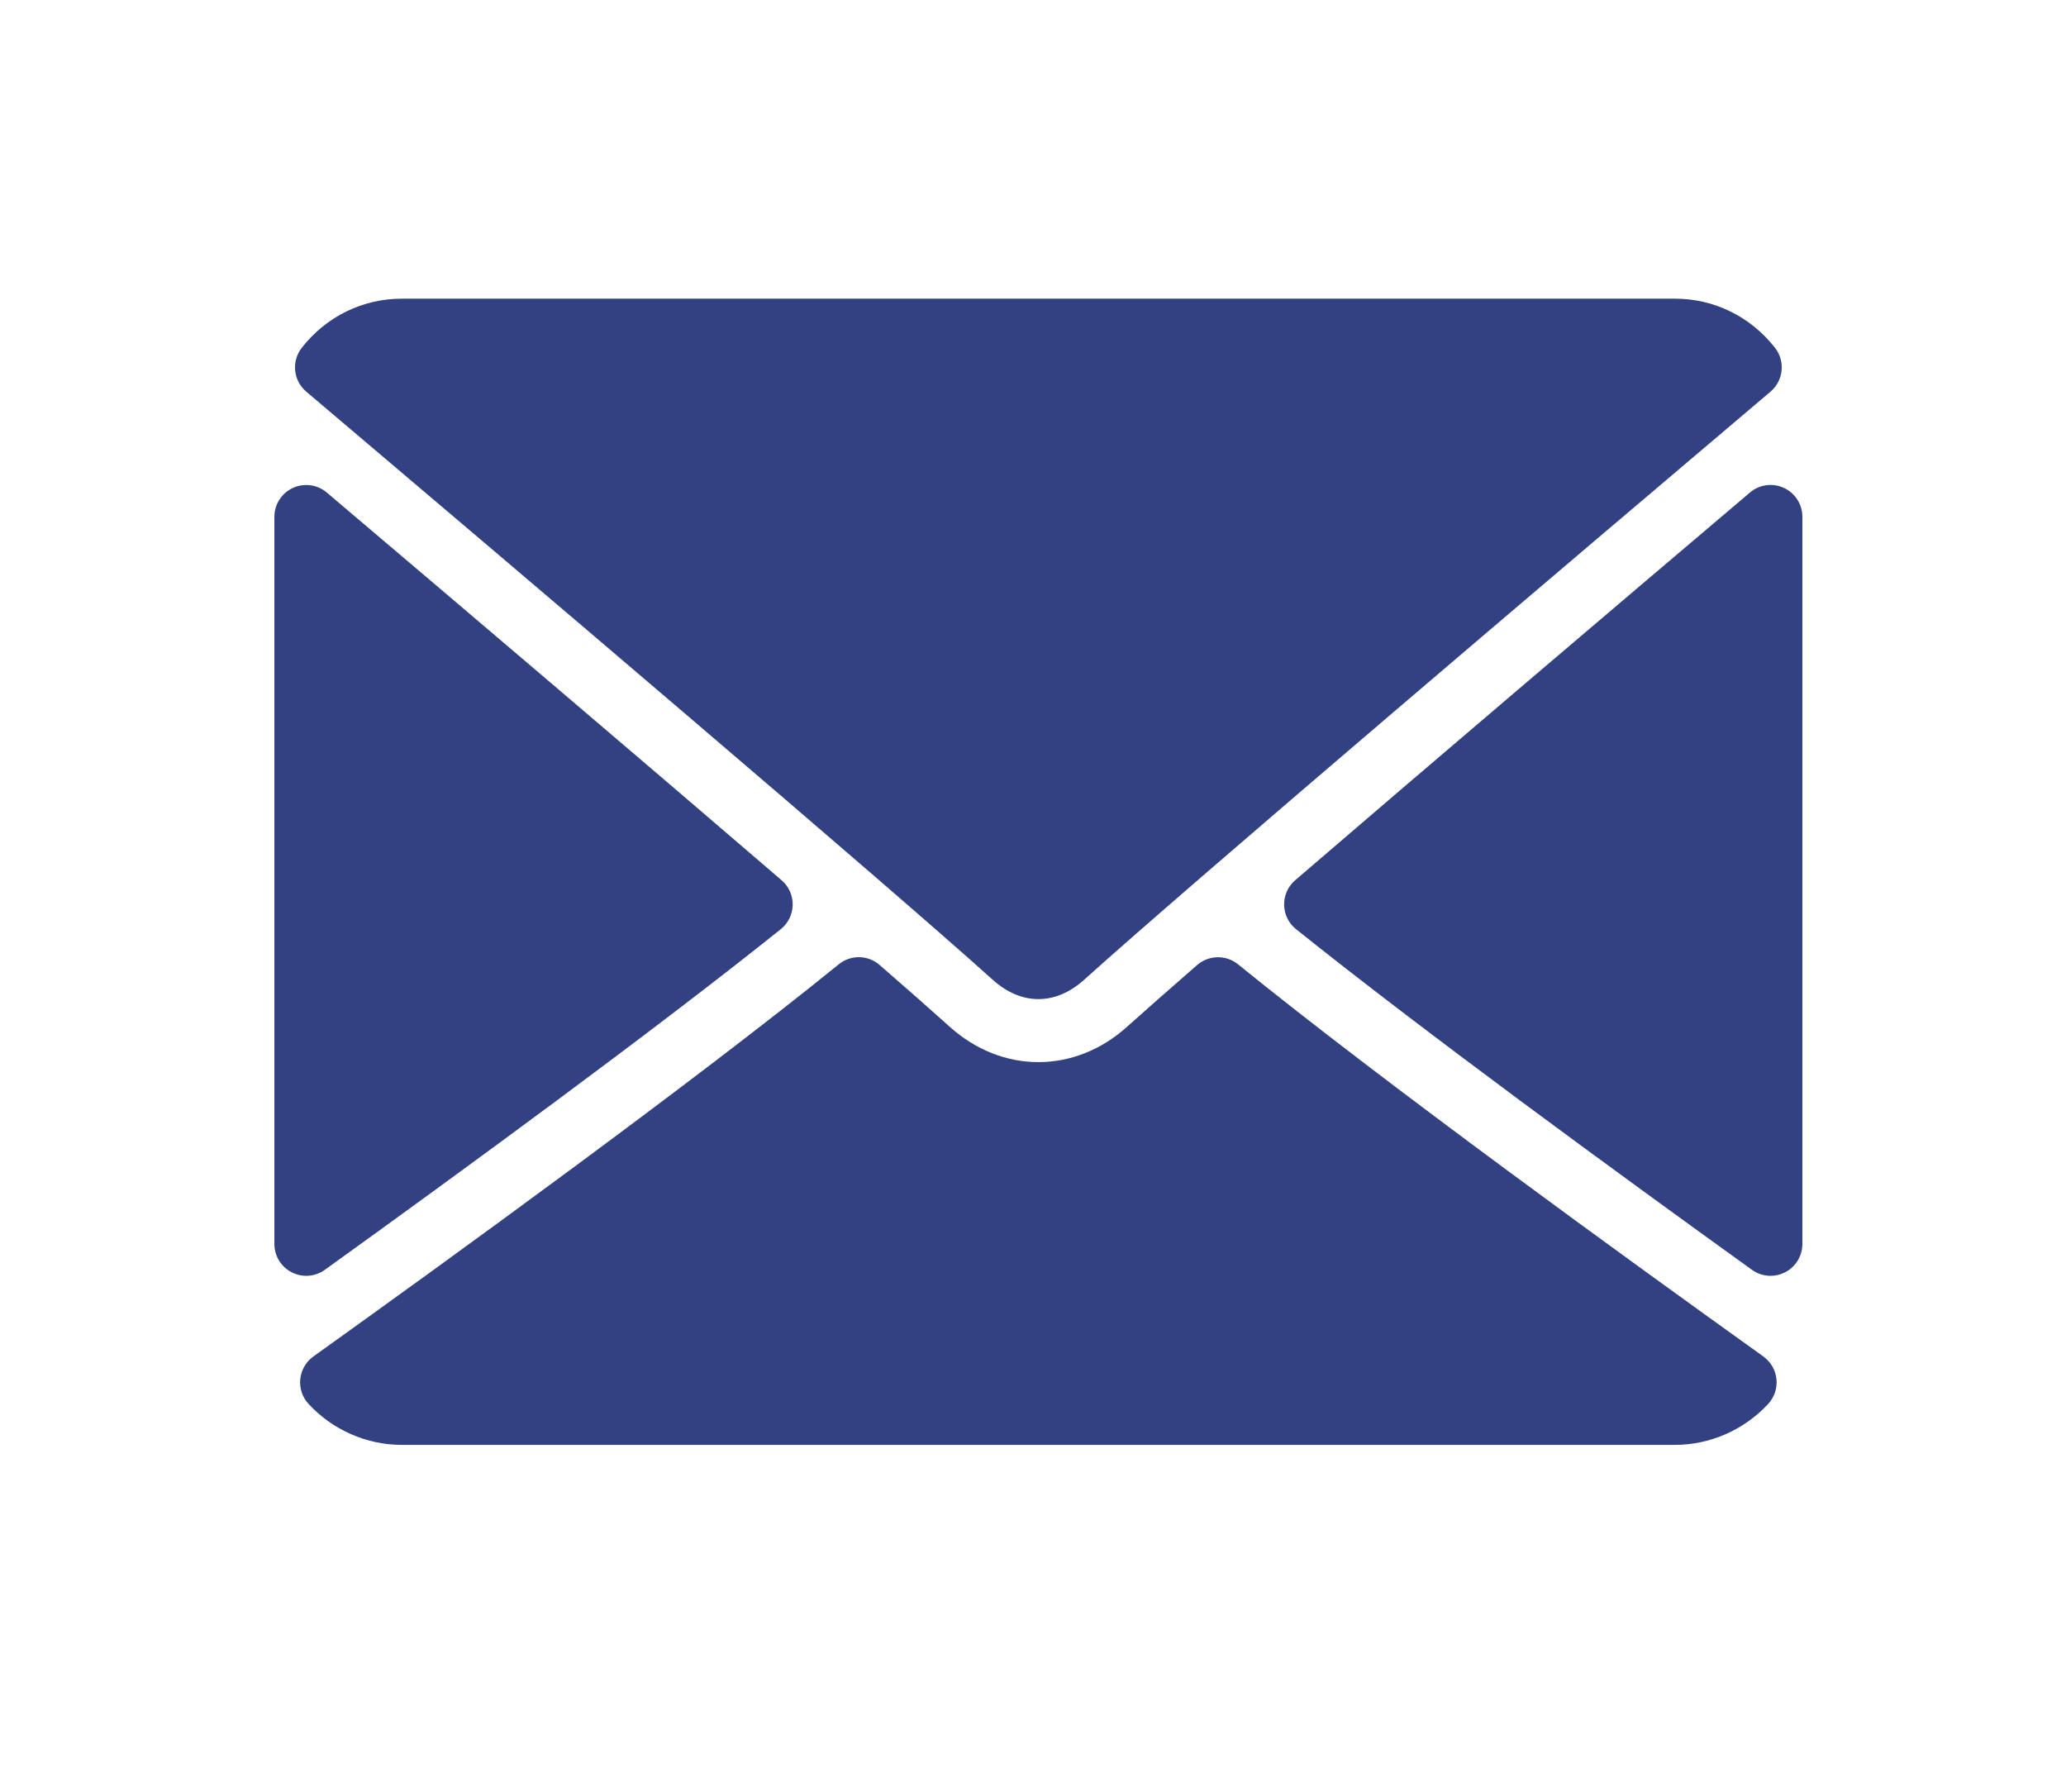
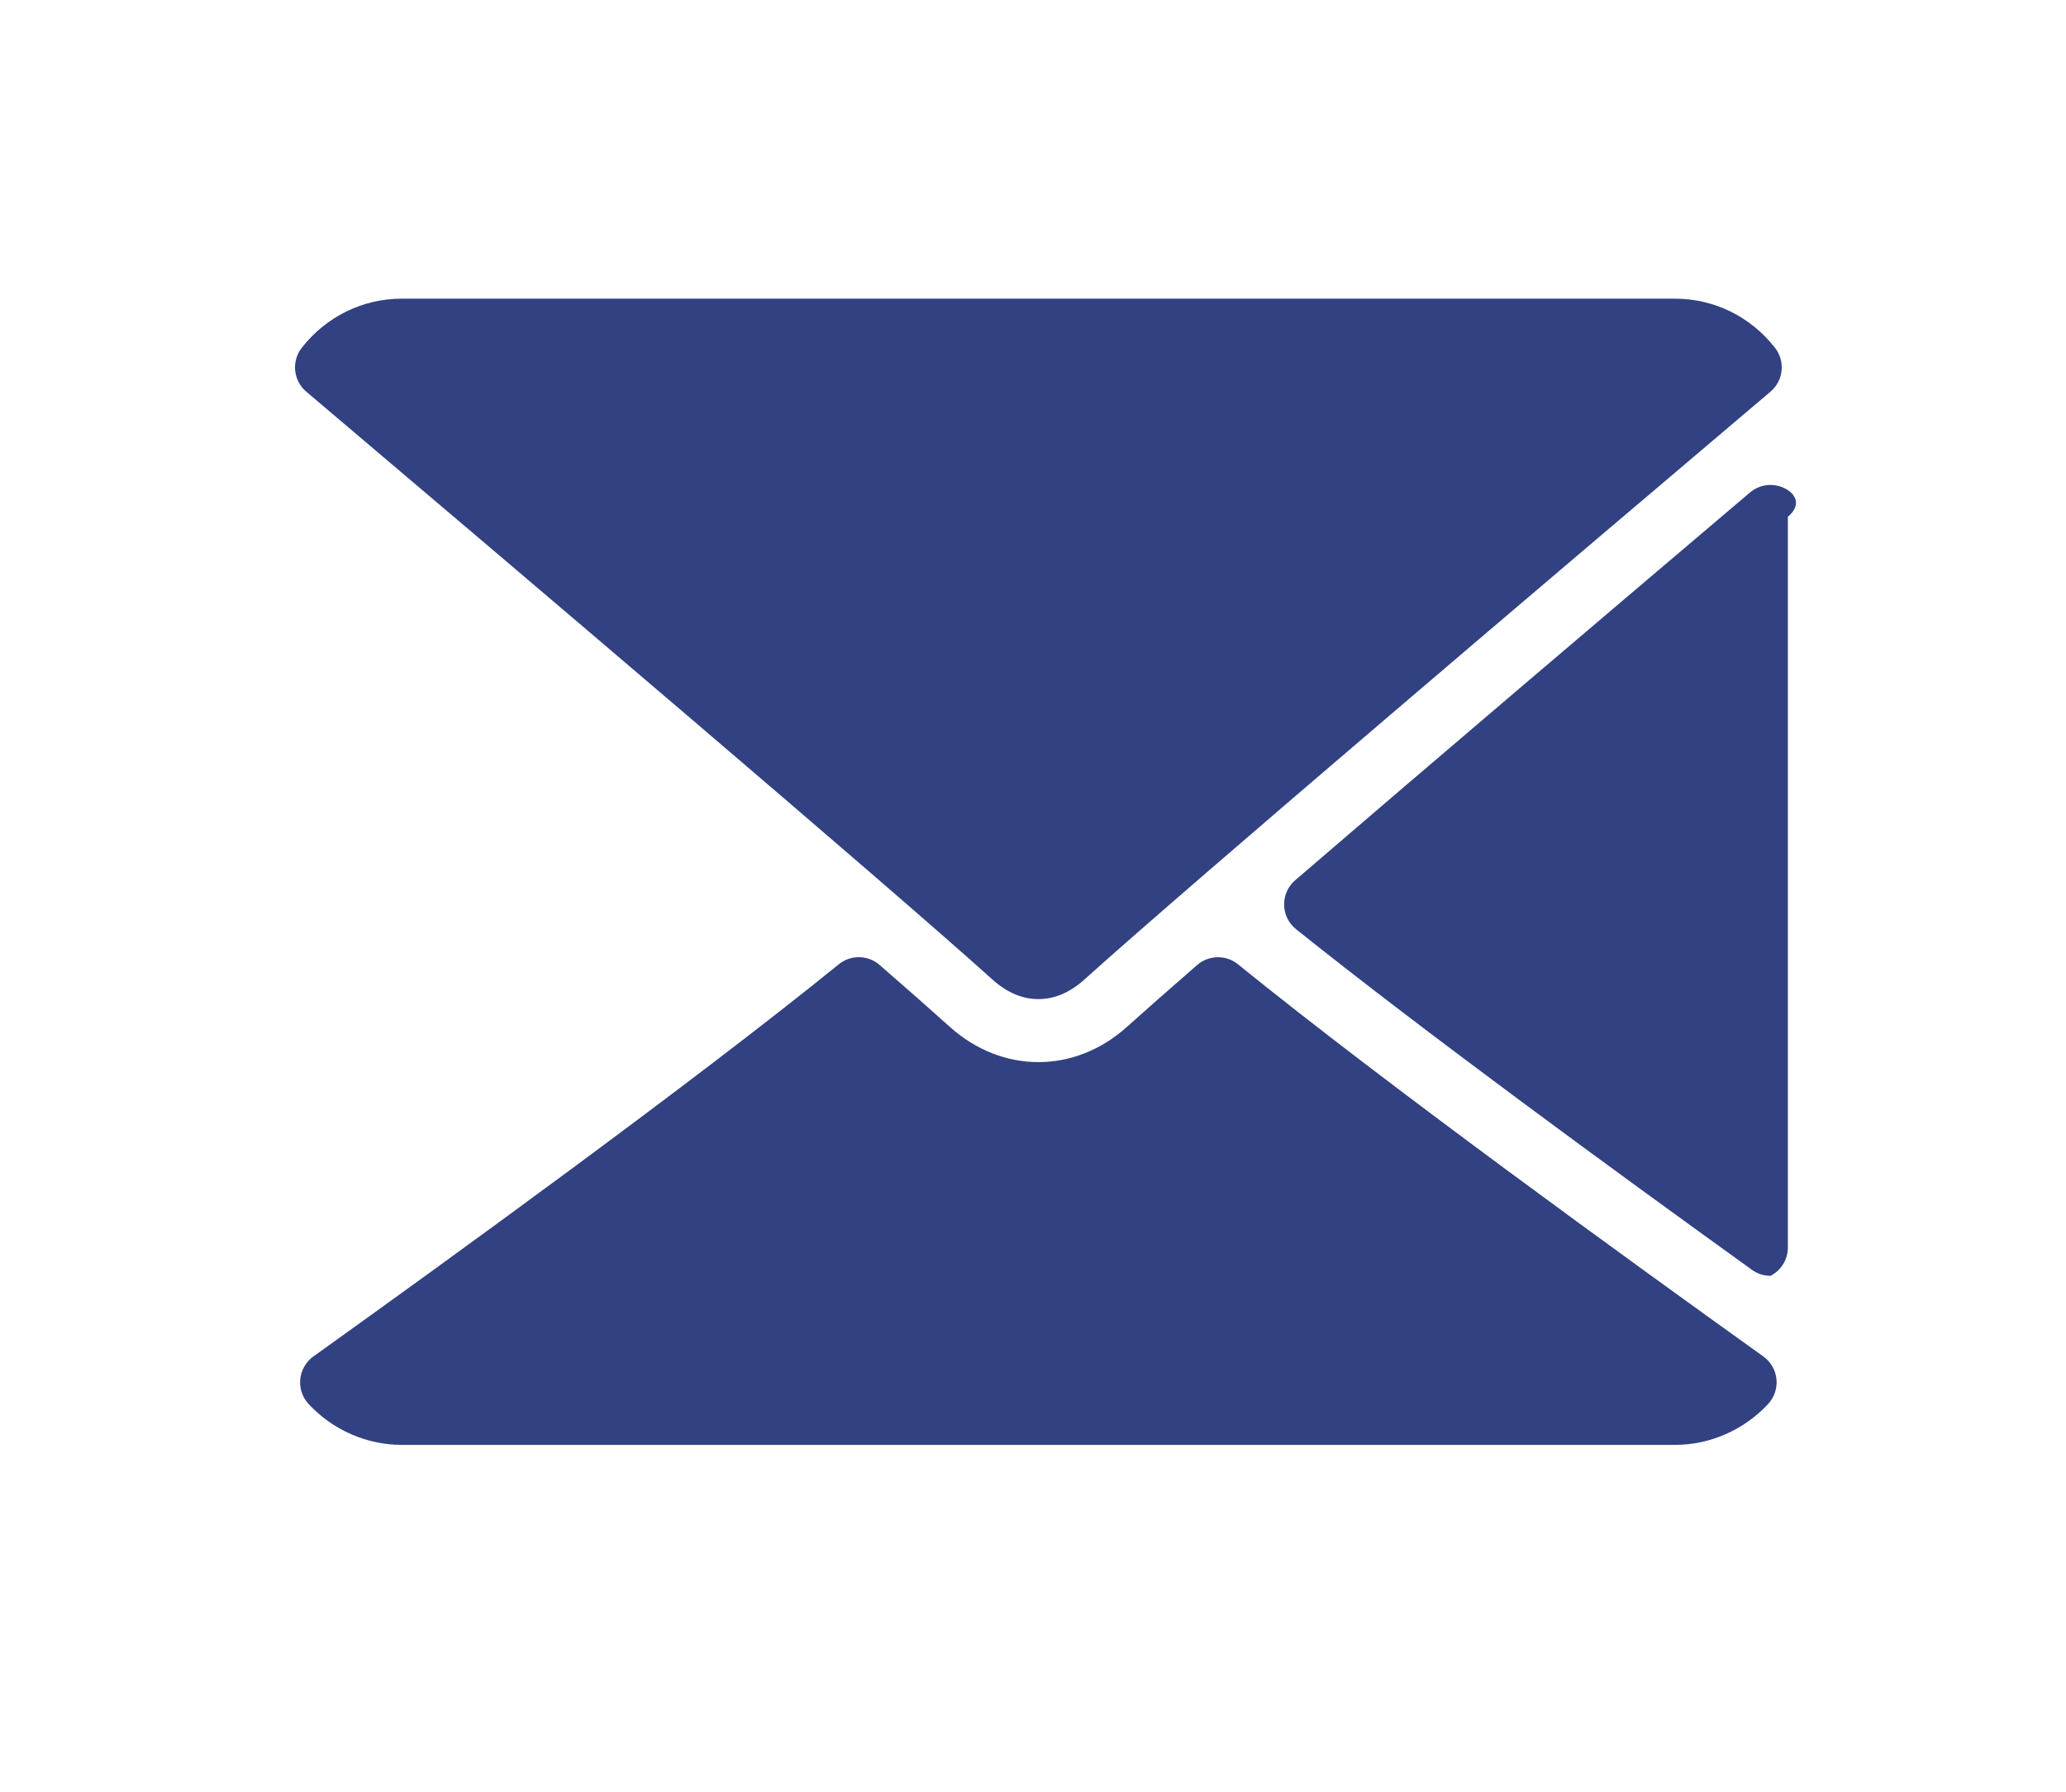
<svg xmlns="http://www.w3.org/2000/svg" version="1.1" id="Layer_1" x="0px" y="0px" viewBox="0 0 128 111" style="enable-background:new 0 0 128 111;" xml:space="preserve">
  <style type="text/css">
	.st0{fill:#314181;}
</style>
  <g>
    <path class="st0" d="M61.468,60.658c0.899,0.815,1.864,1.229,2.866,1.229   c1,0,1.963-0.41,2.86-1.221c6.706-6.042,29.504-25.402,42.497-36.405   c0.809-0.684,0.932-1.886,0.277-2.721c-1.514-1.932-3.771-3.039-6.19-3.039   H24.889c-2.419,0-4.676,1.107-6.19,3.039c-0.655,0.836-0.532,2.038,0.277,2.721   C31.969,35.264,54.767,54.622,61.468,60.658z" />
-     <path class="st0" d="M110.523,30.223c-0.699-0.325-1.522-0.212-2.103,0.285   C99.911,37.721,88.699,47.251,80.244,54.524c-0.445,0.381-0.695,0.942-0.686,1.529   c0.01,0.586,0.281,1.138,0.74,1.504c7.856,6.292,19.695,14.948,28.245,21.099   c0.341,0.247,0.745,0.372,1.152,0.372c0.308,0,0.616-0.071,0.899-0.218   c0.659-0.337,1.073-1.015,1.073-1.755V32.013   C111.667,31.244,111.22,30.545,110.523,30.223z" />
-     <path class="st0" d="M20.124,78.657c8.551-6.152,20.393-14.807,28.247-21.099   c0.458-0.366,0.73-0.919,0.74-1.504c0.01-0.587-0.241-1.148-0.686-1.529   c-8.455-7.273-19.668-16.802-28.177-24.015c-0.586-0.497-1.41-0.607-2.103-0.285   C17.447,30.545,17,31.244,17,32.013v45.043c0,0.74,0.414,1.418,1.073,1.755   c0.283,0.146,0.591,0.218,0.899,0.218C19.379,79.028,19.783,78.903,20.124,78.657z   " />
+     <path class="st0" d="M110.523,30.223c-0.699-0.325-1.522-0.212-2.103,0.285   C99.911,37.721,88.699,47.251,80.244,54.524c-0.445,0.381-0.695,0.942-0.686,1.529   c0.01,0.586,0.281,1.138,0.74,1.504c7.856,6.292,19.695,14.948,28.245,21.099   c0.341,0.247,0.745,0.372,1.152,0.372c0.659-0.337,1.073-1.015,1.073-1.755V32.013   C111.667,31.244,111.22,30.545,110.523,30.223z" />
    <path class="st0" d="M76.704,59.734c-0.74-0.603-1.81-0.584-2.538,0.044   c-1.782,1.554-3.272,2.864-4.33,3.815c-3.247,2.931-7.754,2.931-11.009-0.004   c-1.054-0.95-2.544-2.263-4.326-3.812c-0.722-0.632-1.795-0.651-2.537-0.044   c-9.048,7.344-24.275,18.37-32.546,24.289c-0.46,0.331-0.757,0.842-0.815,1.406   c-0.056,0.564,0.131,1.125,0.518,1.541c1.493,1.608,3.596,2.531,5.766,2.531   h78.889c2.171,0,4.272-0.923,5.768-2.531c0.385-0.414,0.574-0.975,0.518-1.539   c-0.058-0.564-0.354-1.077-0.815-1.408C100.993,78.116,85.783,67.103,76.704,59.734   z" />
  </g>
</svg>